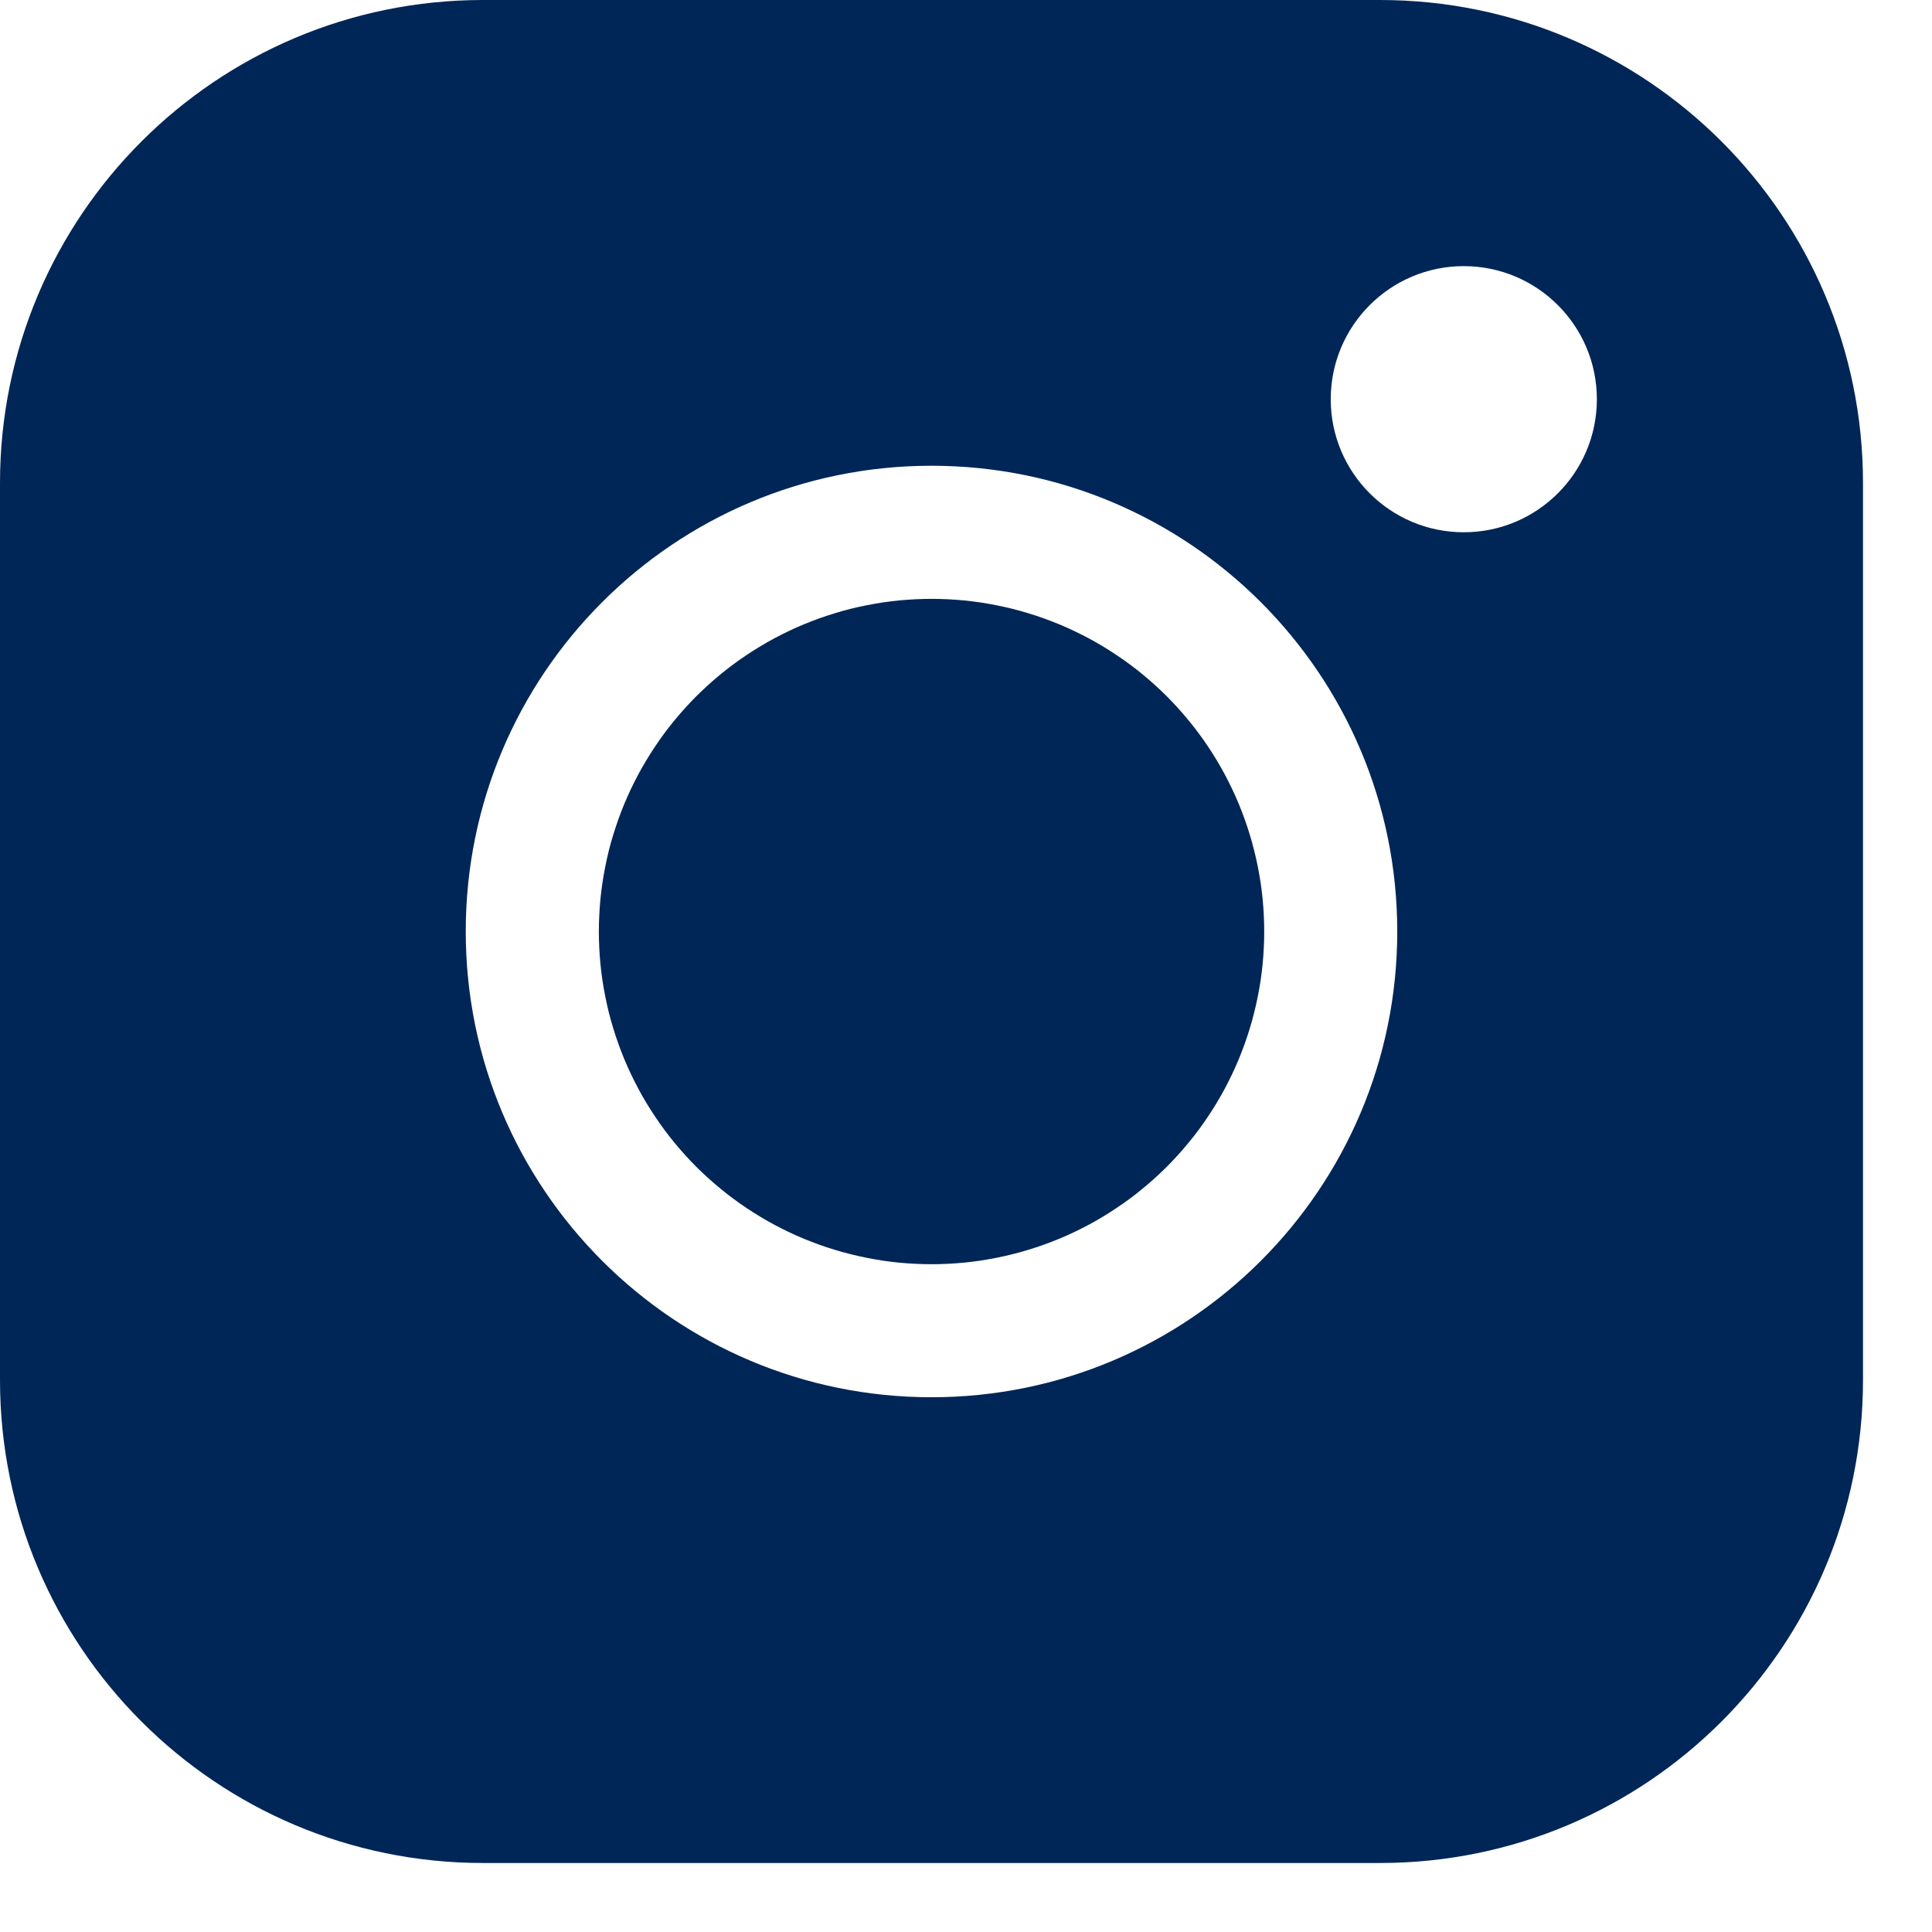
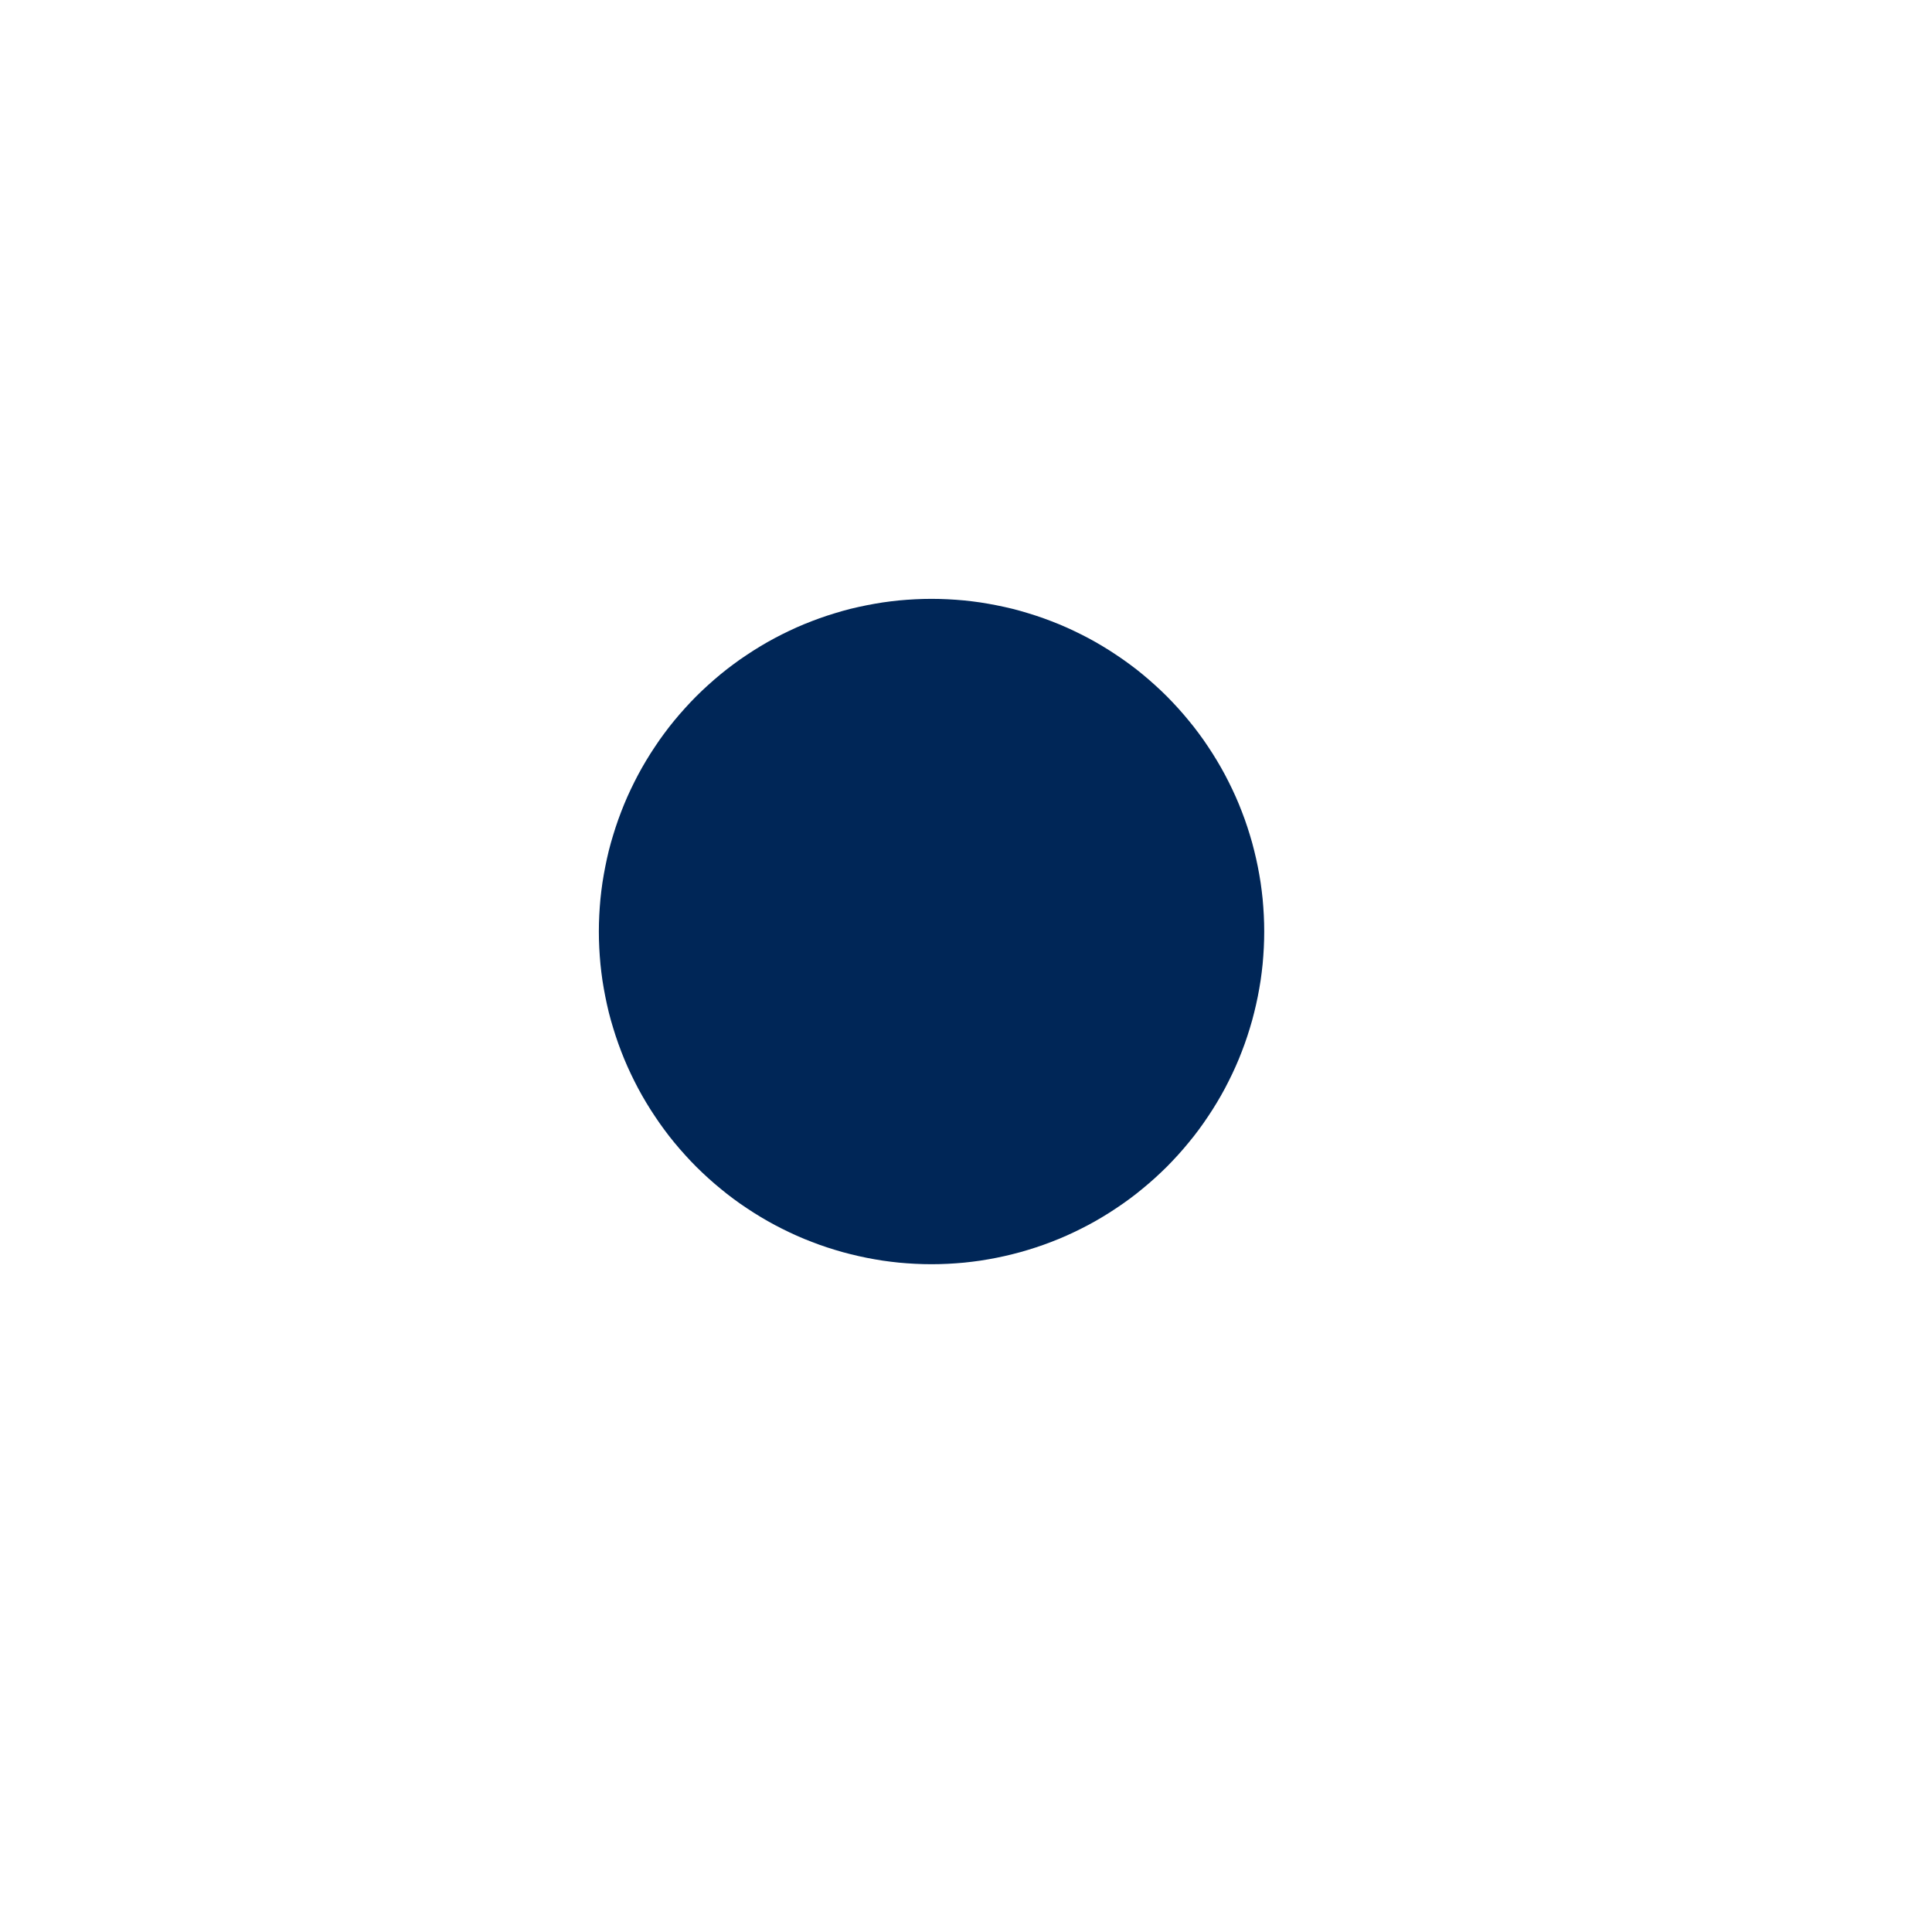
<svg xmlns="http://www.w3.org/2000/svg" width="28" height="28">
-   <path fill="#002657" d="M20 0C23.866 -7.1017143e-16 27 3.134 27 7L27 20C27 23.866 23.866 27 20 27L7 27C3.134 27 2.3672382e-16 23.866 0 20L0 7C-4.7344764e-16 3.134 3.134 4.7344764e-16 7 0L20 0ZM13.5 6.75C9.772 6.75 6.75 9.772 6.75 13.5C6.75 17.228 9.772 20.25 13.5 20.25C17.228 20.25 20.25 17.228 20.25 13.5C20.25 9.772 17.228 6.75 13.5 6.75ZM21.214 3.857C20.149 3.857 19.286 4.721 19.286 5.786C19.286 6.851 20.149 7.714 21.214 7.714C22.279 7.714 23.143 6.851 23.143 5.786C23.143 4.721 22.279 3.857 21.214 3.857Z" fill-rule="evenodd" />
  <path fill="#002657" transform="translate(8.679 8.679)" d="M9.643 4.821Q9.643 4.94 9.637 5.058Q9.631 5.176 9.62 5.294Q9.608 5.412 9.591 5.529Q9.573 5.646 9.55 5.762Q9.527 5.878 9.498 5.993Q9.47 6.108 9.435 6.221Q9.401 6.334 9.361 6.446Q9.321 6.557 9.276 6.667Q9.231 6.776 9.18 6.883Q9.129 6.99 9.074 7.094Q9.018 7.199 8.957 7.3Q8.896 7.402 8.83 7.5Q8.765 7.598 8.694 7.694Q8.624 7.789 8.548 7.88Q8.473 7.972 8.394 8.059Q8.314 8.147 8.231 8.231Q8.147 8.314 8.059 8.394Q7.972 8.473 7.88 8.548Q7.789 8.624 7.694 8.694Q7.598 8.765 7.5 8.83Q7.402 8.896 7.3 8.957Q7.199 9.018 7.094 9.074Q6.99 9.129 6.883 9.18Q6.776 9.231 6.667 9.276Q6.557 9.321 6.446 9.361Q6.334 9.401 6.221 9.435Q6.108 9.47 5.993 9.498Q5.878 9.527 5.762 9.55Q5.646 9.573 5.529 9.591Q5.412 9.608 5.294 9.62Q5.176 9.631 5.058 9.637Q4.94 9.643 4.821 9.643Q4.703 9.643 4.585 9.637Q4.467 9.631 4.349 9.62Q4.231 9.608 4.114 9.591Q3.997 9.573 3.881 9.55Q3.765 9.527 3.65 9.498Q3.535 9.47 3.422 9.435Q3.309 9.401 3.197 9.361Q3.086 9.321 2.976 9.276Q2.867 9.231 2.76 9.18Q2.653 9.129 2.549 9.074Q2.444 9.018 2.343 8.957Q2.241 8.896 2.143 8.83Q2.044 8.765 1.949 8.694Q1.854 8.624 1.763 8.548Q1.671 8.473 1.584 8.394Q1.496 8.314 1.412 8.231Q1.328 8.147 1.249 8.059Q1.17 7.972 1.094 7.88Q1.019 7.789 0.949 7.694Q0.878 7.598 0.813 7.5Q0.747 7.402 0.686 7.3Q0.625 7.199 0.569 7.094Q0.514 6.99 0.463 6.883Q0.412 6.776 0.367 6.667Q0.322 6.557 0.282 6.446Q0.242 6.334 0.208 6.221Q0.173 6.108 0.144 5.993Q0.116 5.878 0.093 5.762Q0.07 5.646 0.052 5.529Q0.035 5.412 0.023 5.294Q0.012 5.176 0.006 5.058Q0 4.94 0 4.821Q0 4.703 0.006 4.585Q0.012 4.467 0.023 4.349Q0.035 4.231 0.052 4.114Q0.07 3.997 0.093 3.881Q0.116 3.765 0.144 3.65Q0.173 3.535 0.208 3.422Q0.242 3.309 0.282 3.197Q0.322 3.086 0.367 2.976Q0.412 2.867 0.463 2.76Q0.514 2.653 0.569 2.549Q0.625 2.444 0.686 2.343Q0.747 2.241 0.813 2.143Q0.878 2.044 0.949 1.949Q1.019 1.854 1.094 1.763Q1.17 1.671 1.249 1.584Q1.328 1.496 1.412 1.412Q1.496 1.328 1.584 1.249Q1.671 1.17 1.763 1.094Q1.854 1.019 1.949 0.949Q2.044 0.878 2.143 0.813Q2.241 0.747 2.343 0.686Q2.444 0.625 2.549 0.569Q2.653 0.514 2.76 0.463Q2.867 0.412 2.976 0.367Q3.086 0.322 3.197 0.282Q3.309 0.242 3.422 0.208Q3.535 0.173 3.65 0.144Q3.765 0.116 3.881 0.093Q3.997 0.07 4.114 0.052Q4.231 0.035 4.349 0.023Q4.467 0.012 4.585 0.006Q4.703 0 4.821 0Q4.94 0 5.058 0.006Q5.176 0.012 5.294 0.023Q5.412 0.035 5.529 0.052Q5.646 0.07 5.762 0.093Q5.878 0.116 5.993 0.144Q6.108 0.173 6.221 0.208Q6.334 0.242 6.446 0.282Q6.557 0.322 6.667 0.367Q6.776 0.412 6.883 0.463Q6.99 0.514 7.094 0.569Q7.199 0.625 7.3 0.686Q7.402 0.747 7.5 0.813Q7.598 0.878 7.694 0.949Q7.789 1.019 7.88 1.094Q7.972 1.17 8.059 1.249Q8.147 1.328 8.231 1.412Q8.314 1.496 8.394 1.584Q8.473 1.671 8.548 1.763Q8.624 1.854 8.694 1.949Q8.765 2.044 8.83 2.143Q8.896 2.241 8.957 2.343Q9.018 2.444 9.074 2.549Q9.129 2.653 9.18 2.76Q9.231 2.867 9.276 2.976Q9.321 3.086 9.361 3.197Q9.401 3.309 9.435 3.422Q9.47 3.535 9.498 3.65Q9.527 3.765 9.55 3.881Q9.573 3.997 9.591 4.114Q9.608 4.231 9.62 4.349Q9.631 4.467 9.637 4.585Q9.643 4.703 9.643 4.821Z" />
</svg>